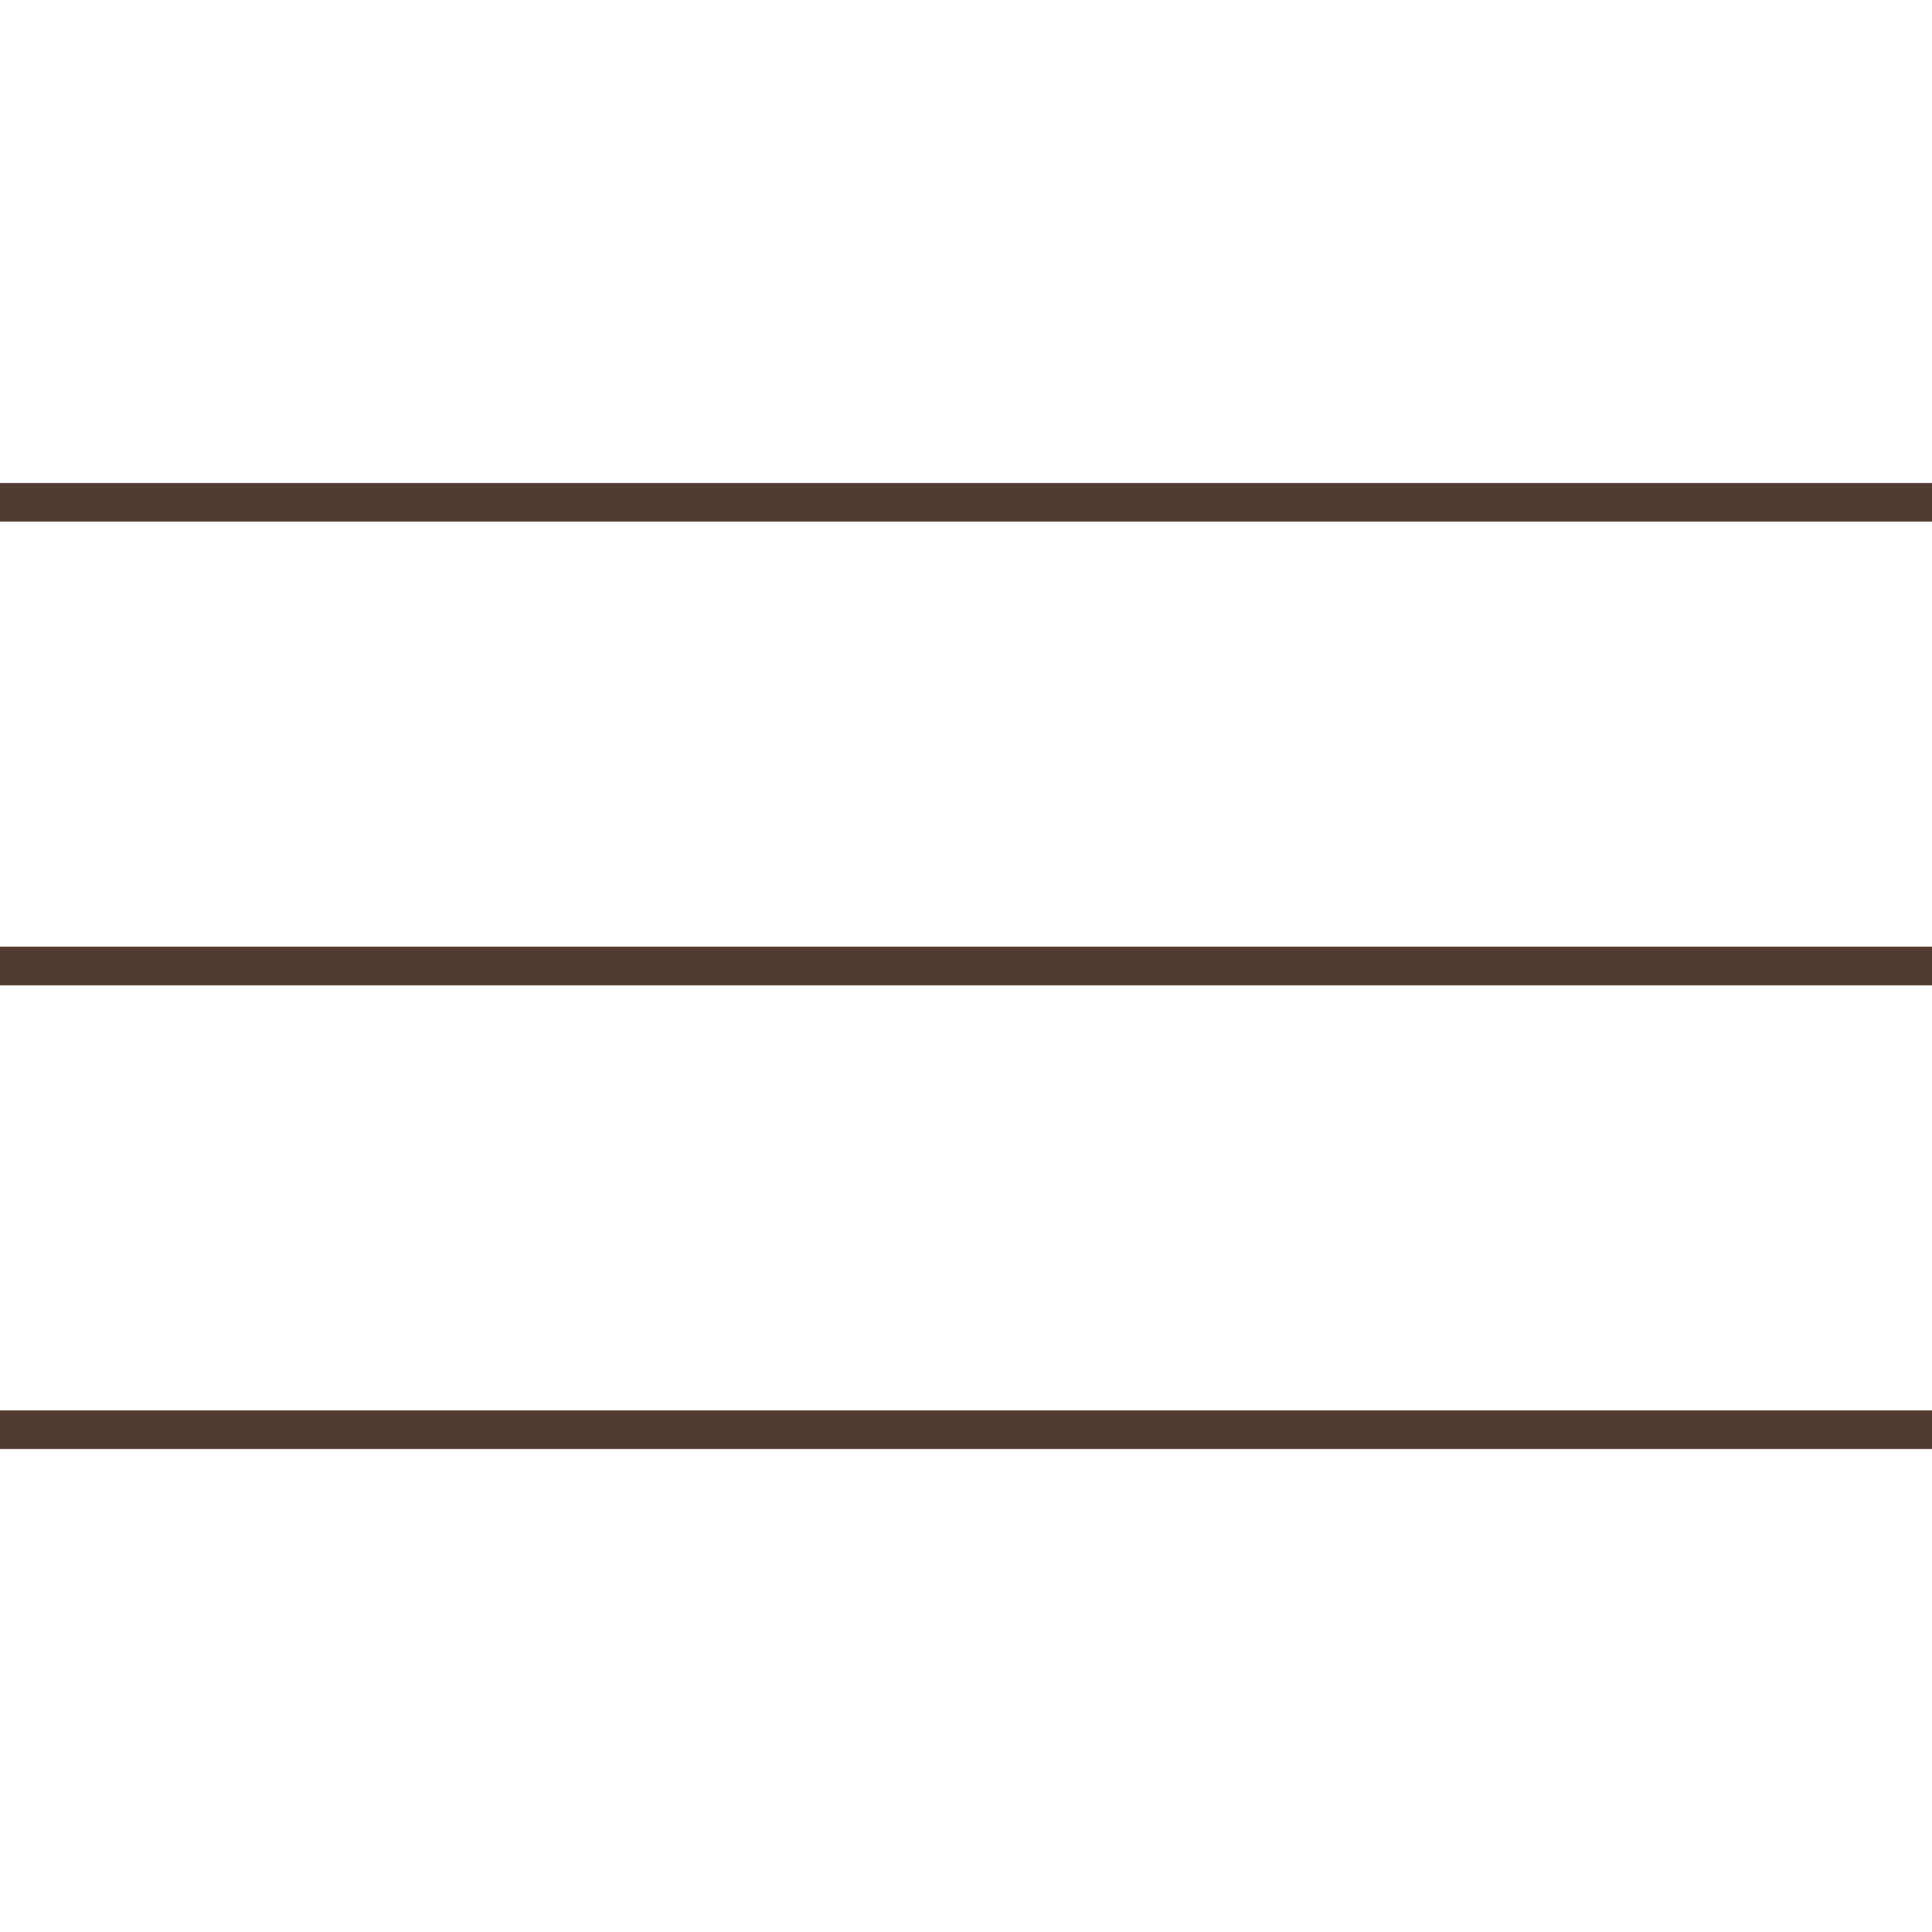
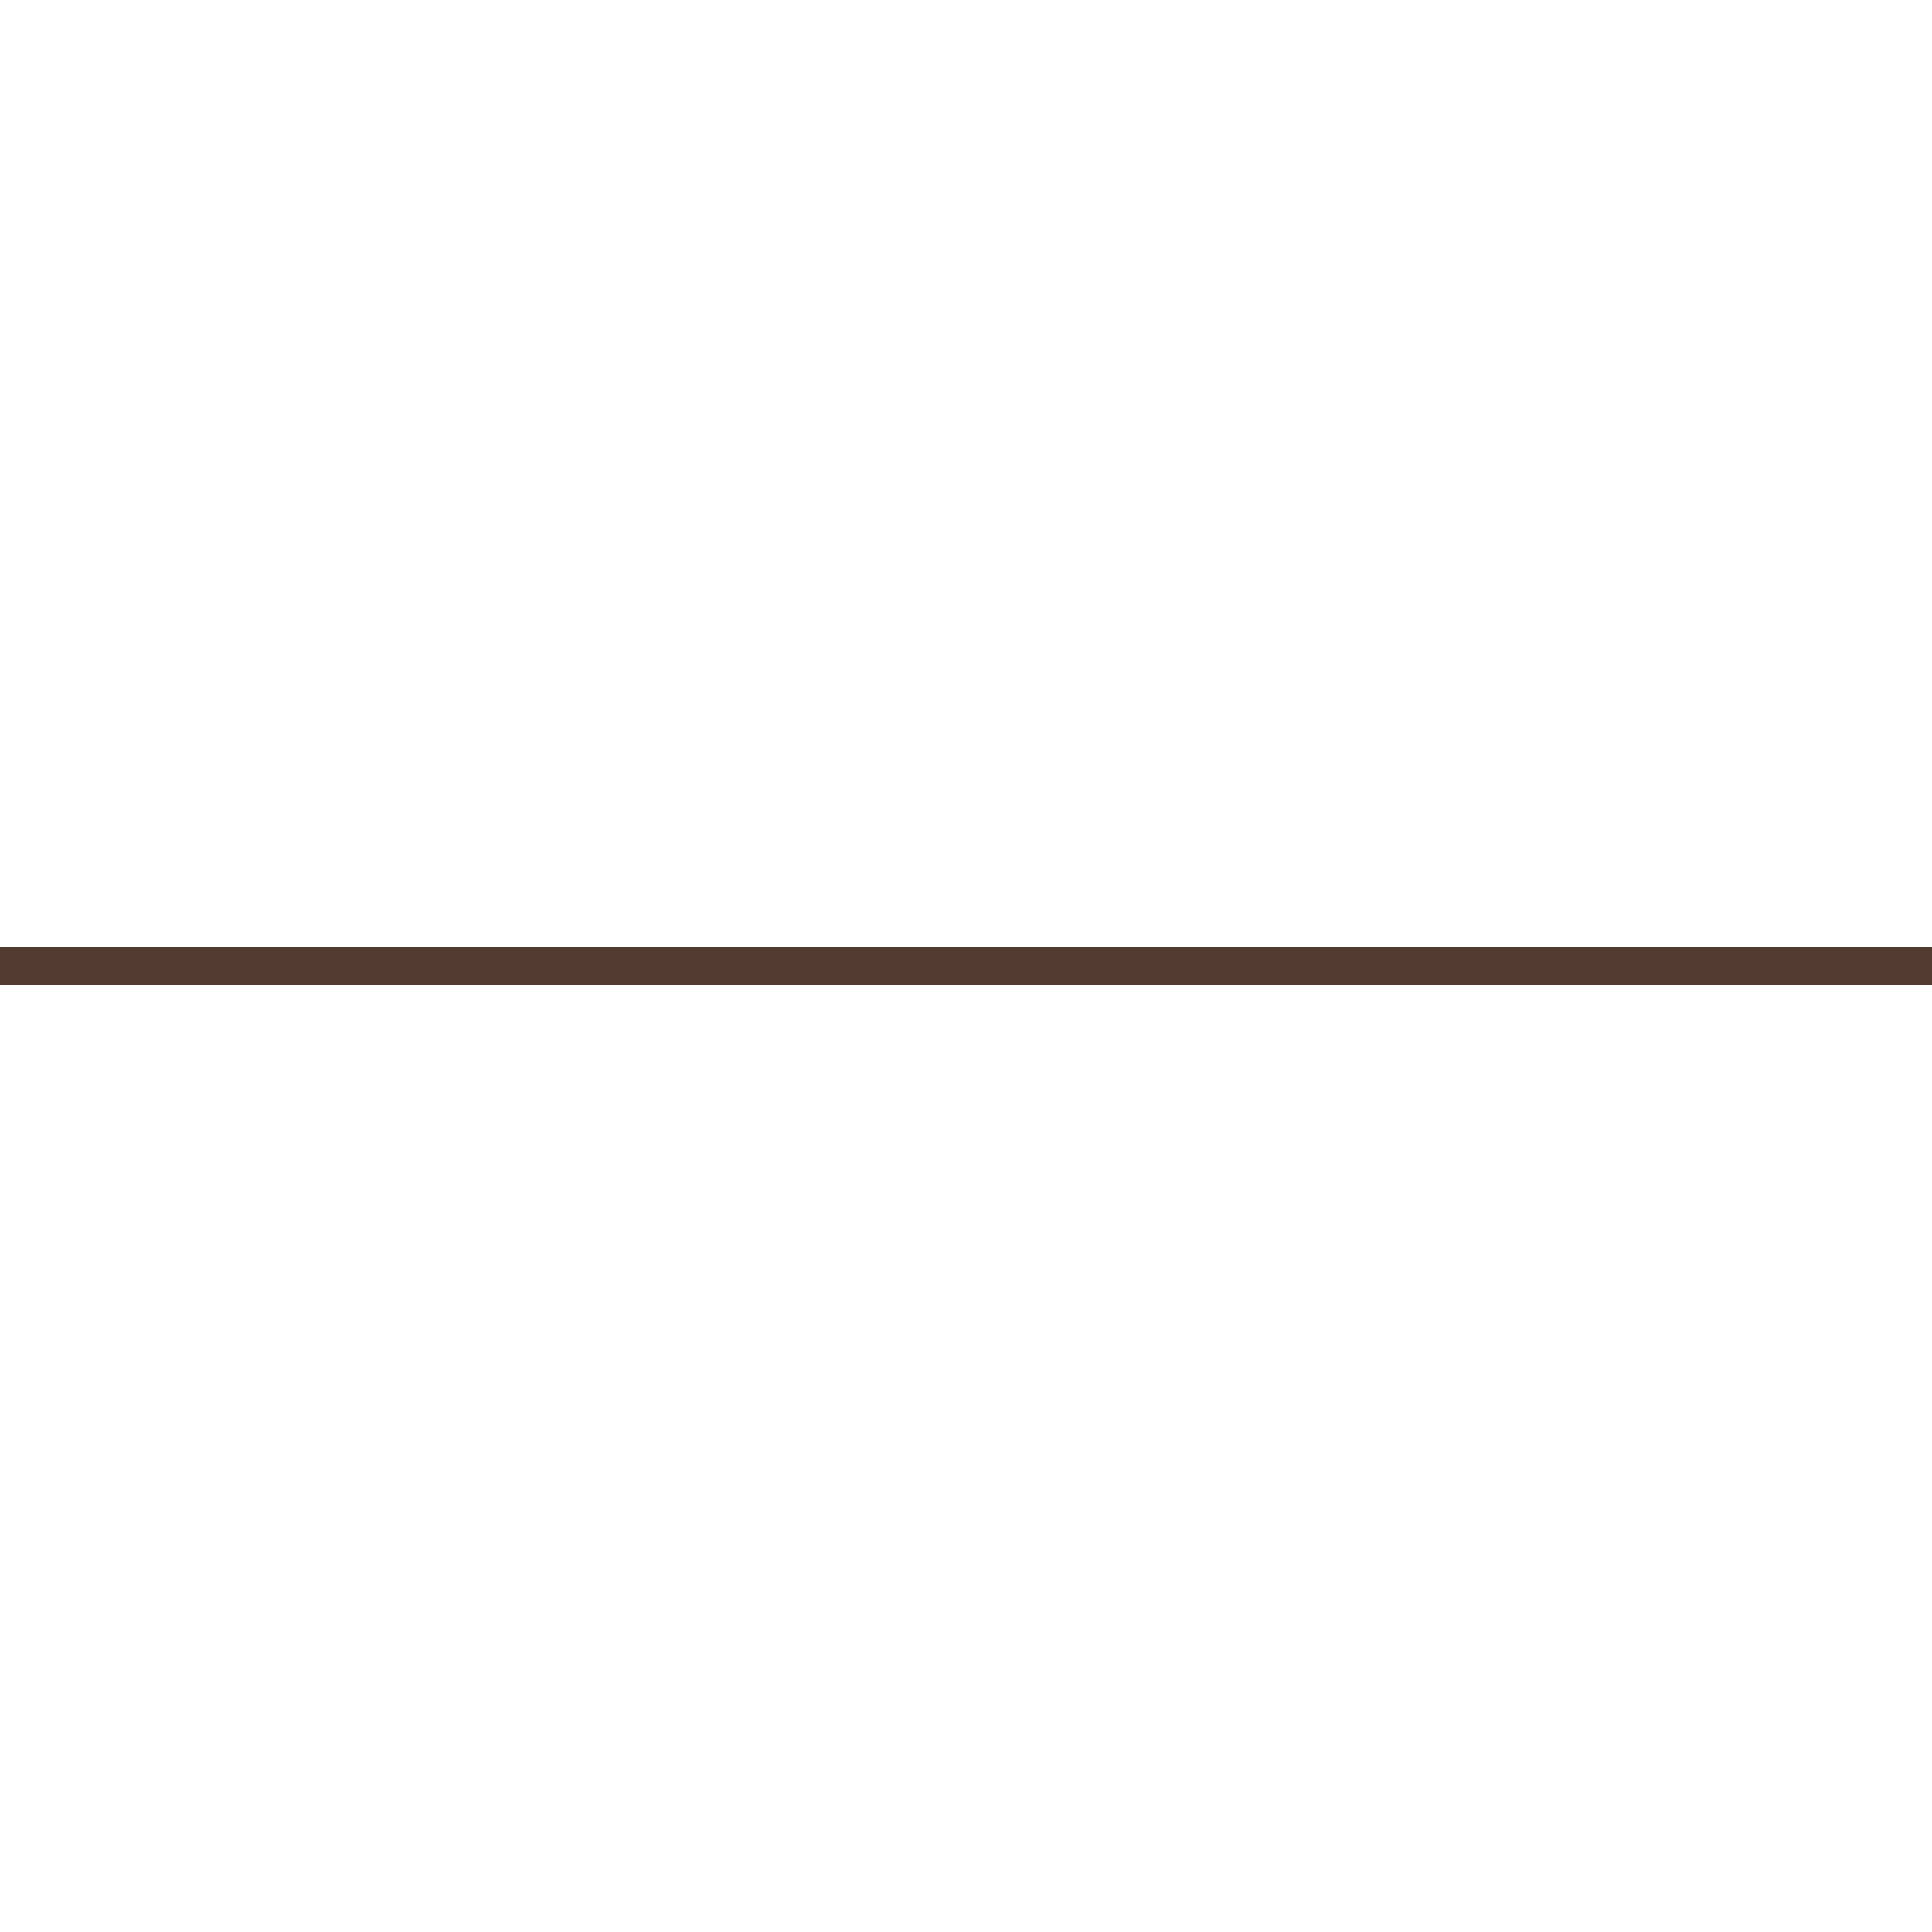
<svg xmlns="http://www.w3.org/2000/svg" width="50" height="50" viewBox="0 0 50 50" fill="none">
-   <path d="M0 13H50" stroke="#523C32" />
  <path d="M0 25H50" stroke="#523C32" />
-   <path d="M0 37H50" stroke="#523C32" />
</svg>